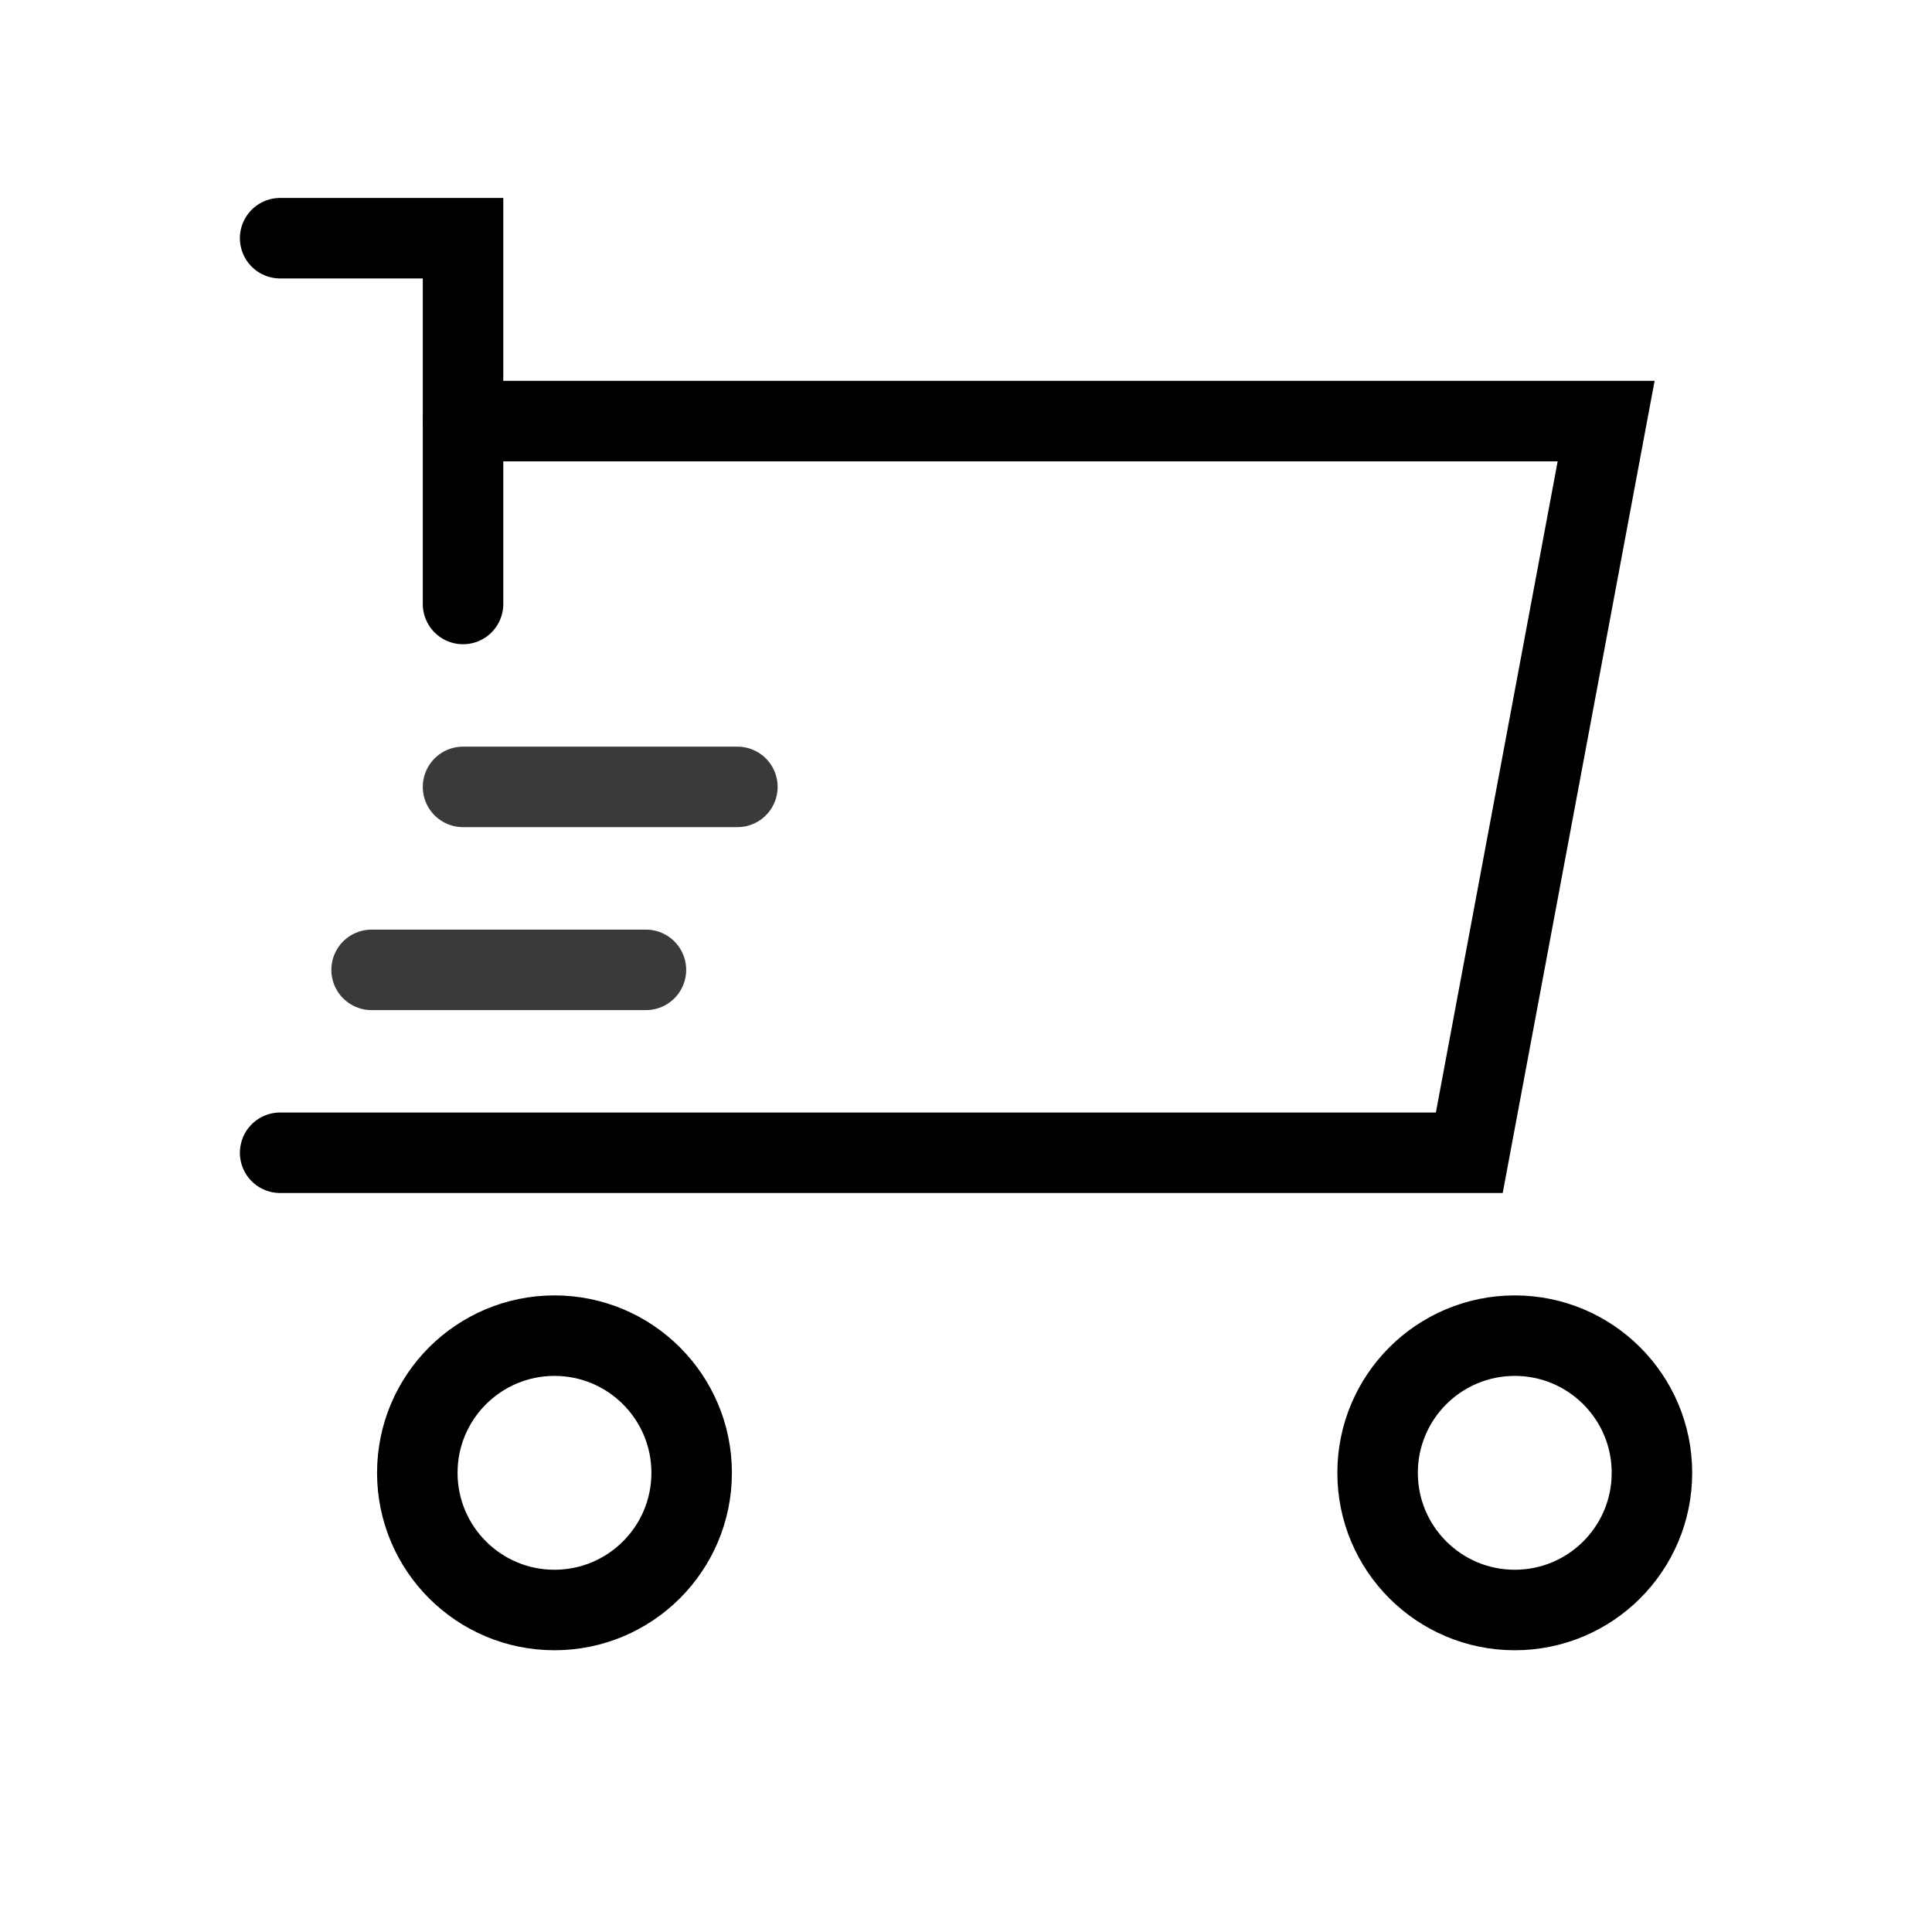
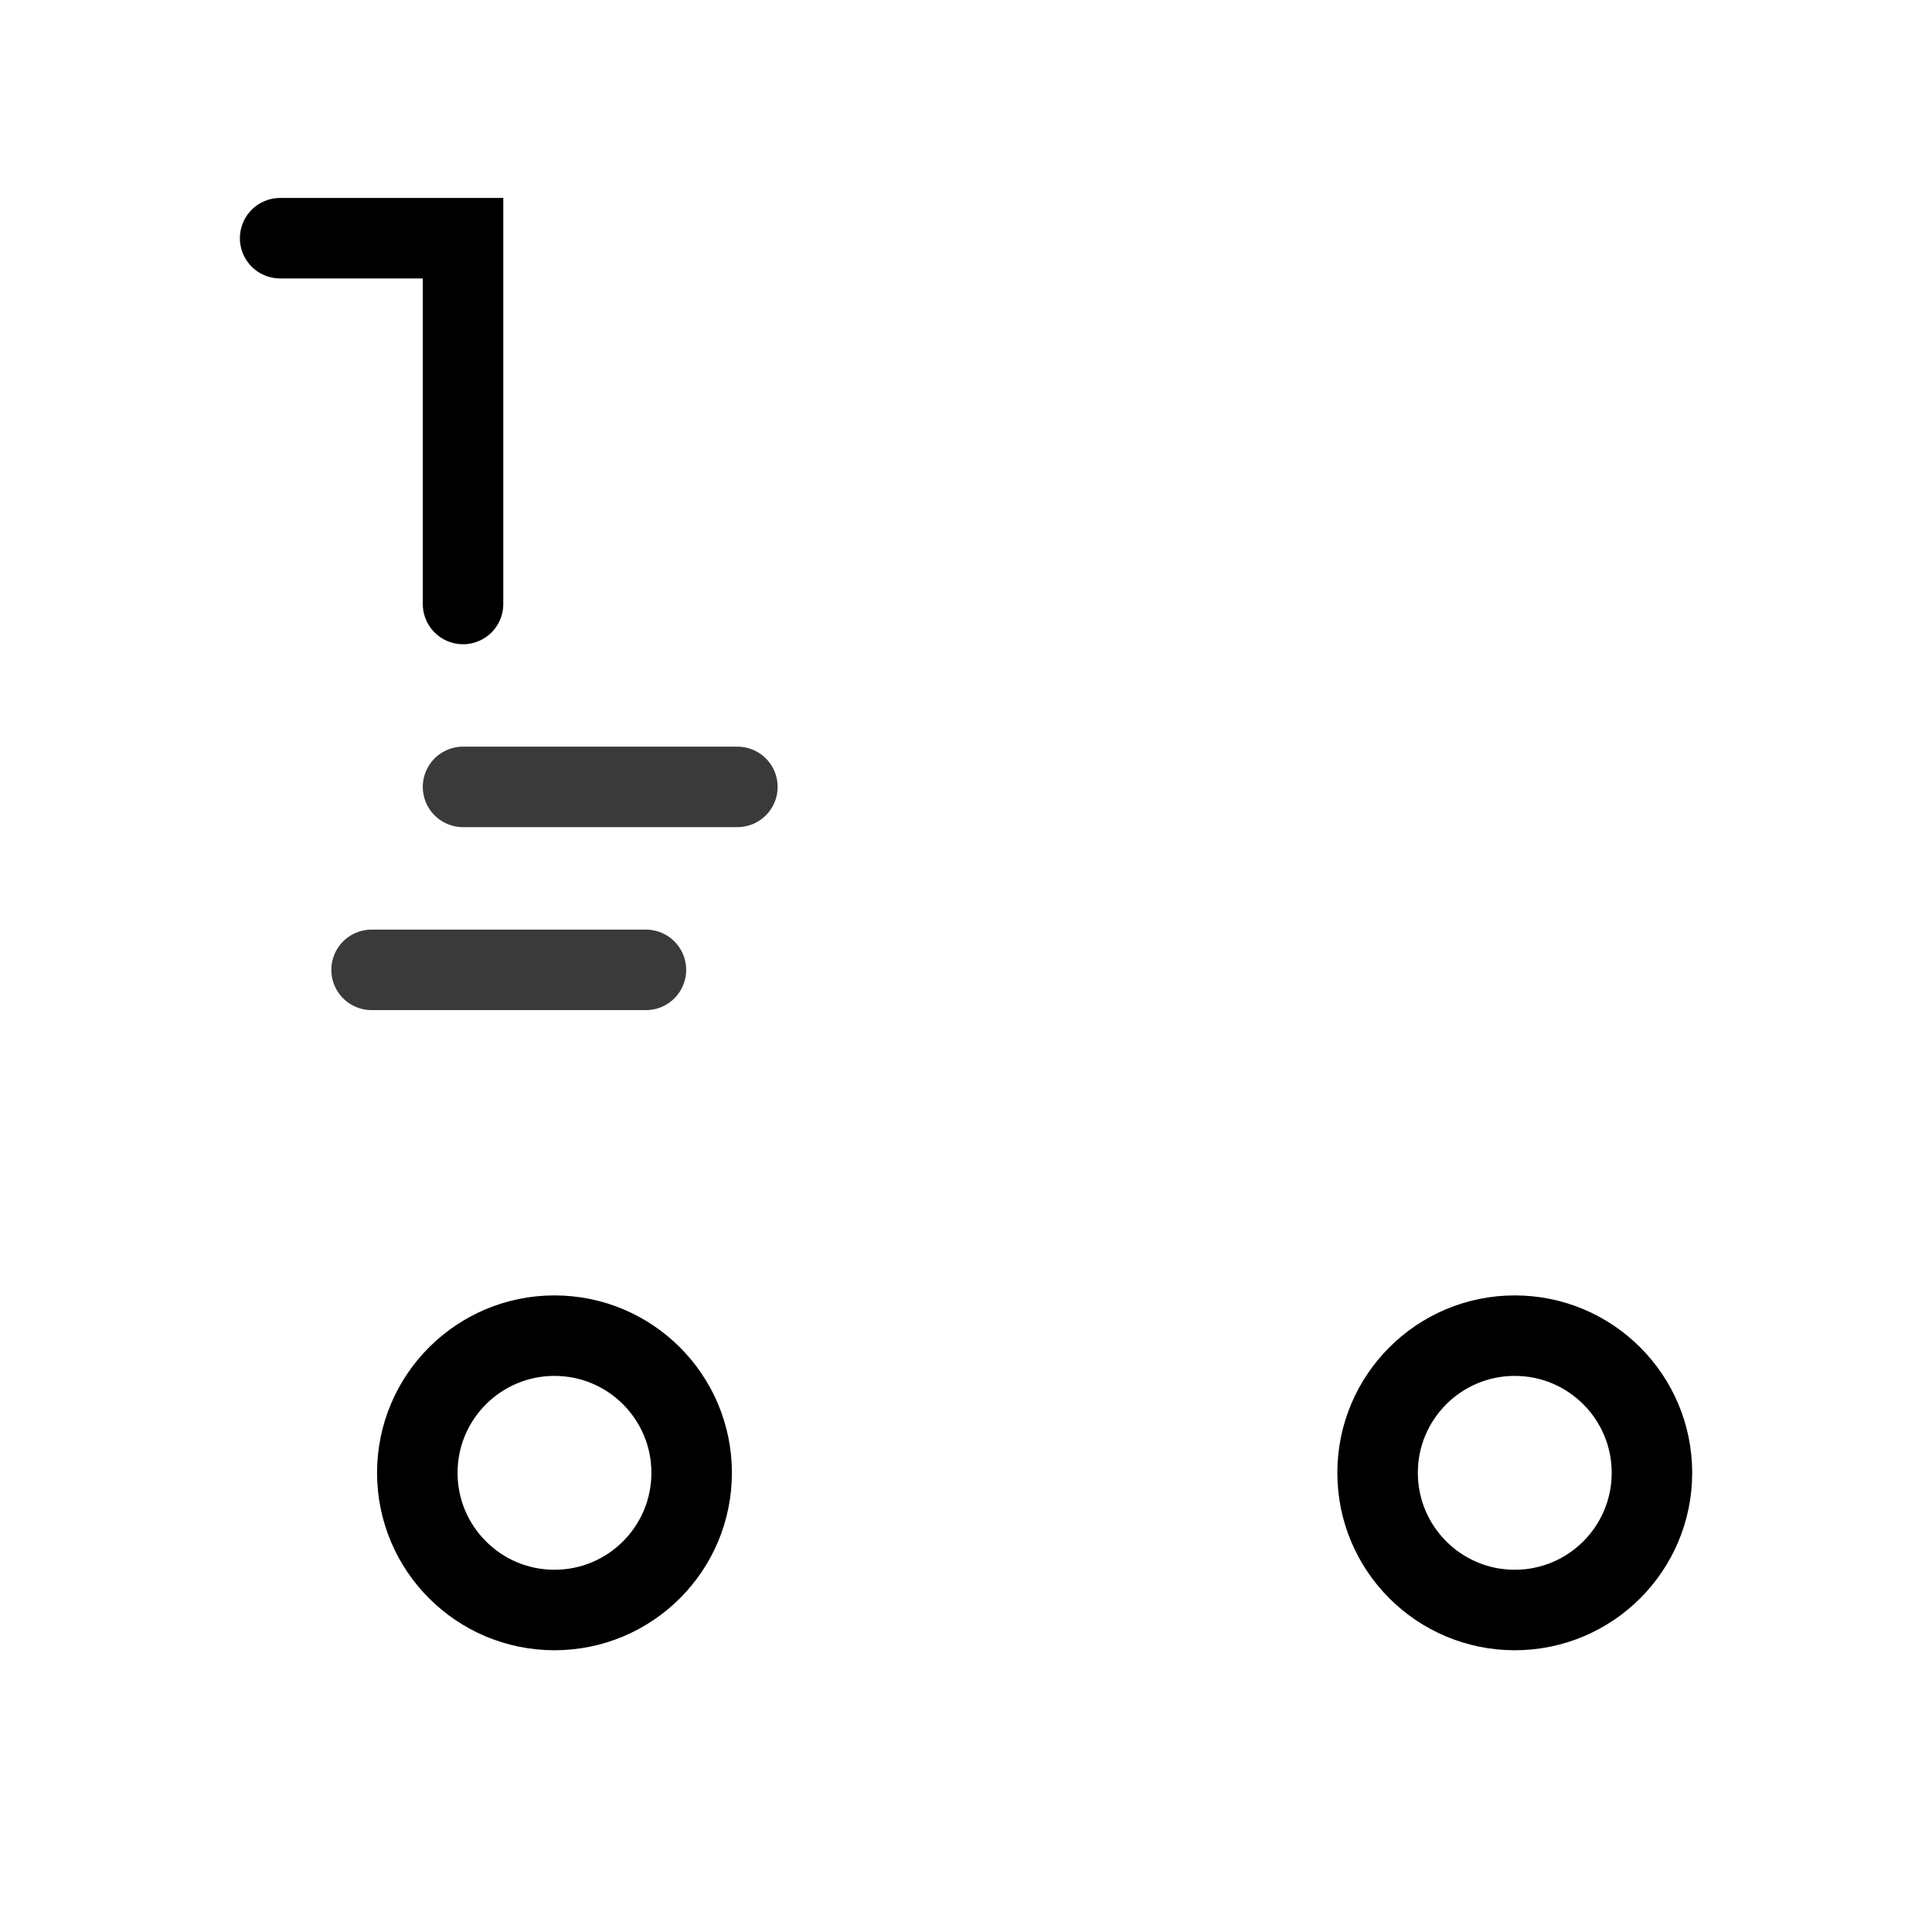
<svg xmlns="http://www.w3.org/2000/svg" id="Group_18715" data-name="Group 18715" width="24" height="24" viewBox="0 0 24 24">
-   <rect id="Rectangle_4015" data-name="Rectangle 4015" width="24" height="24" rx="2" fill="#fafafa" opacity="0" />
  <g id="Group_13333" data-name="Group 13333" transform="translate(3.48 2.959)">
    <circle id="Ellipse_415" data-name="Ellipse 415" cx="1.704" cy="1.704" r="1.704" transform="translate(1.704 13.633)" fill="none" stroke="#000" stroke-linecap="round" stroke-miterlimit="10" stroke-width="1" />
    <circle id="Ellipse_416" data-name="Ellipse 416" cx="1.704" cy="1.704" r="1.704" transform="translate(13.633 13.633)" fill="none" stroke="#000" stroke-linecap="round" stroke-miterlimit="10" stroke-width="1" />
-     <path id="Path_5135" data-name="Path 5135" d="M2.872,3h14.2l-1.7,9.089H.6" transform="translate(-0.6 -0.728)" fill="none" stroke="#000" stroke-linecap="round" stroke-miterlimit="10" stroke-width="1" />
    <line id="Line_203" data-name="Line 203" x2="3.408" transform="translate(1.136 9.089)" fill="none" stroke="#3a3a3a" stroke-linecap="round" stroke-miterlimit="10" stroke-width="1" />
    <line id="Line_204" data-name="Line 204" x2="3.408" transform="translate(2.272 6.816)" fill="none" stroke="#3a3a3a" stroke-linecap="round" stroke-miterlimit="10" stroke-width="1" />
    <path id="Path_5136" data-name="Path 5136" d="M.6.6H2.872V5.144" transform="translate(-0.6 -0.6)" fill="none" stroke="#000" stroke-linecap="round" stroke-miterlimit="10" stroke-width="1" />
  </g>
</svg>